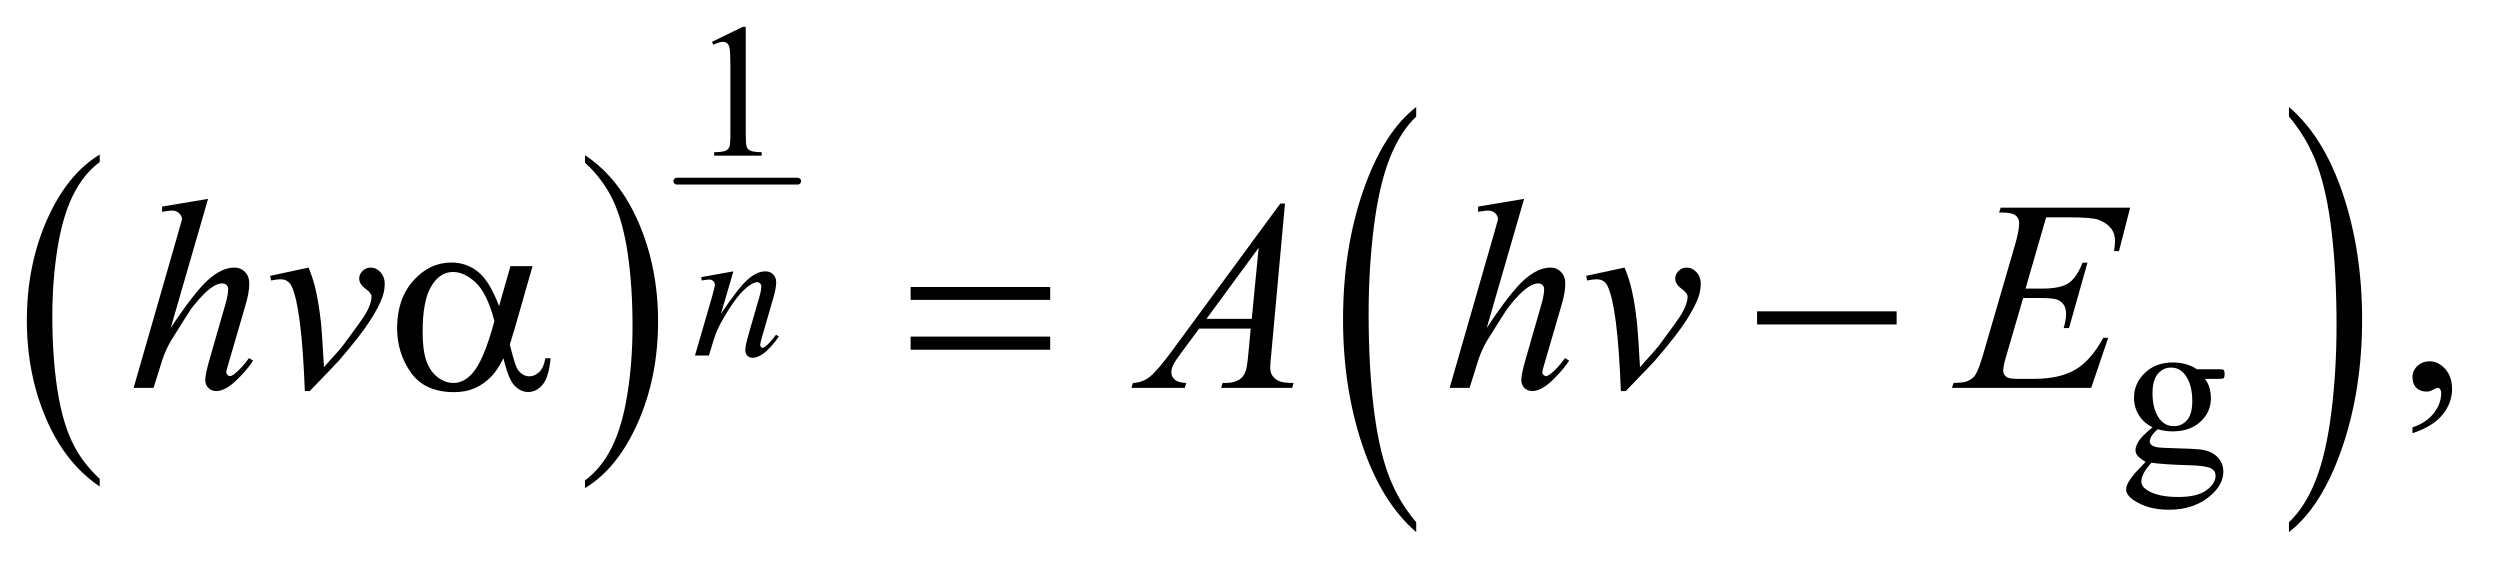
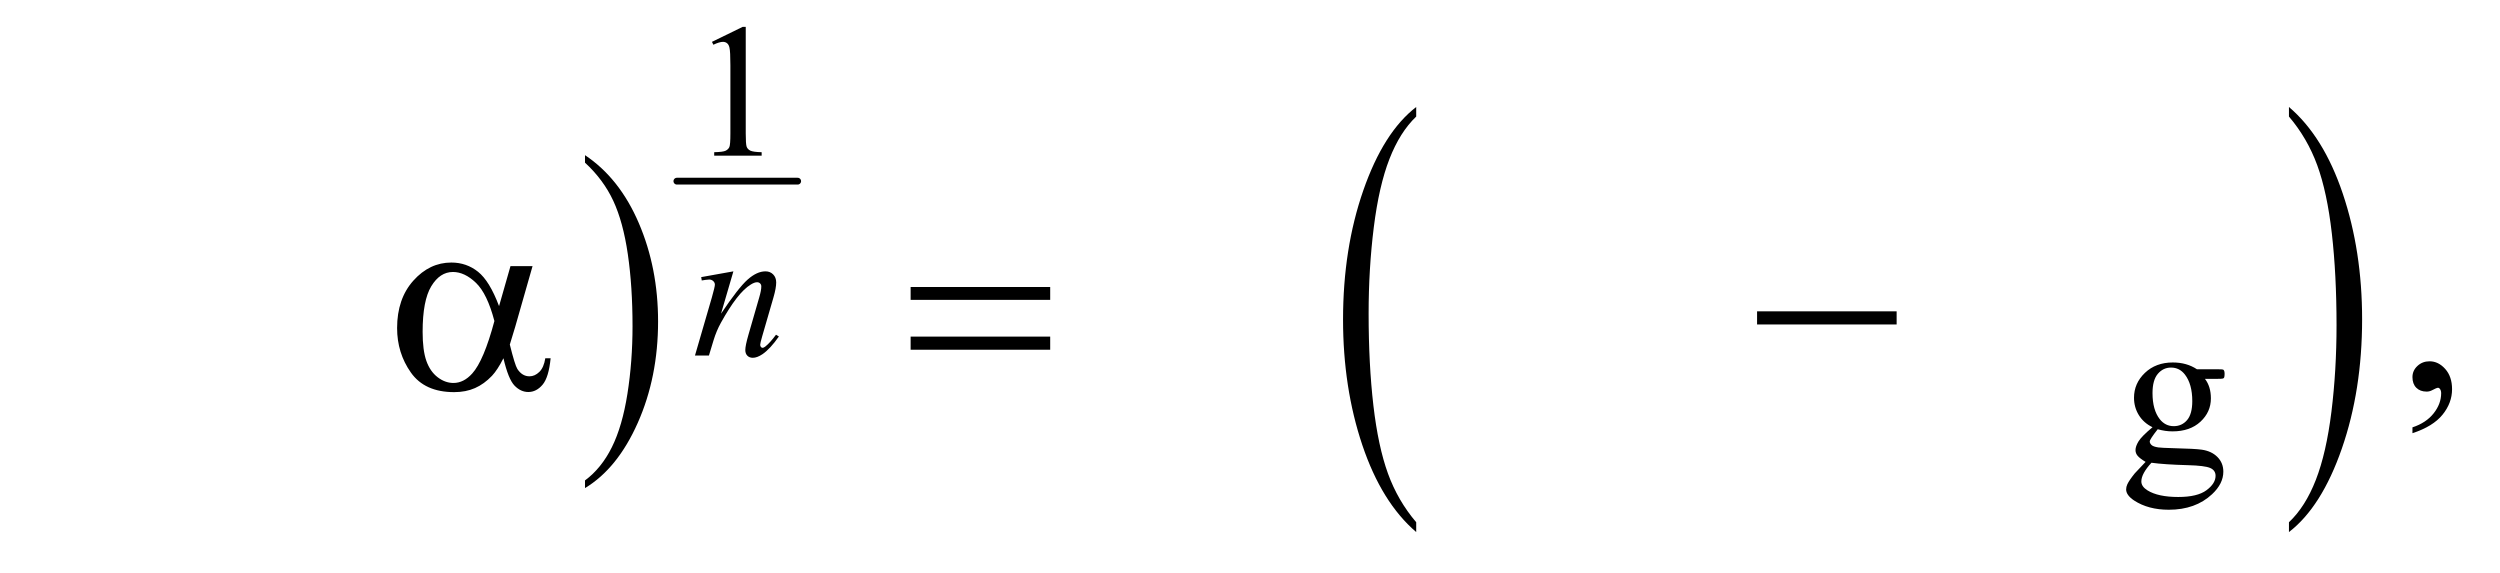
<svg xmlns="http://www.w3.org/2000/svg" stroke-dasharray="none" shape-rendering="auto" font-family="'Dialog'" text-rendering="auto" width="144" fill-opacity="1" color-interpolation="auto" color-rendering="auto" preserveAspectRatio="xMidYMid meet" font-size="12px" viewBox="0 0 144 33" fill="black" stroke="black" image-rendering="auto" stroke-miterlimit="10" stroke-linecap="square" stroke-linejoin="miter" font-style="normal" stroke-width="1" height="33" stroke-dashoffset="0" font-weight="normal" stroke-opacity="1">
  <defs id="genericDefs" />
  <g>
    <defs id="defs1">
      <clipPath clipPathUnits="userSpaceOnUse" id="clipPath1">
        <path d="M0.943 1.743 L92.169 1.743 L92.169 22.331 L0.943 22.331 L0.943 1.743 Z" />
      </clipPath>
      <clipPath clipPathUnits="userSpaceOnUse" id="clipPath2">
        <path d="M30.129 55.676 L30.129 713.433 L2944.699 713.433 L2944.699 55.676 Z" />
      </clipPath>
    </defs>
    <g transform="scale(1.576,1.576) translate(-0.943,-1.743) matrix(0.031,0,0,0.031,0,0)">
-       <path d="M147.984 620.781 L147.984 629.797 Q107.359 602.516 84.719 549.703 Q62.078 496.891 62.078 434.125 Q62.078 368.828 85.891 315.188 Q109.703 261.531 147.984 238.438 L147.984 247.25 Q128.844 261.531 116.547 286.312 Q104.25 311.078 98.172 349.188 Q92.109 387.297 92.109 428.656 Q92.109 475.484 97.703 513.281 Q103.312 551.062 114.828 575.938 Q126.359 600.828 147.984 620.781 Z" stroke="none" clip-path="url(#clipPath2)" />
-     </g>
+       </g>
    <g transform="matrix(0.049,0,0,0.049,-1.486,-2.746)">
      <path d="M718 247.25 L718 238.438 Q758.625 265.516 781.266 318.328 Q803.906 371.125 803.906 433.906 Q803.906 499.203 780.094 552.953 Q756.281 606.703 718 629.797 L718 620.781 Q737.297 606.5 749.594 581.719 Q761.891 556.953 767.875 518.953 Q773.875 480.938 773.875 439.375 Q773.875 392.75 768.344 354.859 Q762.828 316.953 751.234 292.078 Q739.641 267.203 718 247.25 Z" stroke="none" clip-path="url(#clipPath2)" />
    </g>
    <g stroke-width="8" transform="matrix(0.049,0,0,0.049,-1.486,-2.746)" stroke-linejoin="round" stroke-linecap="round">
      <line y2="269" fill="none" x1="826" clip-path="url(#clipPath2)" x2="968" y1="269" />
    </g>
    <g transform="matrix(0.049,0,0,0.049,-1.486,-2.746)">
      <path d="M1695.094 669.953 L1695.094 681.484 Q1654.422 646.641 1631.75 579.219 Q1609.094 511.797 1609.094 431.641 Q1609.094 348.281 1632.922 279.797 Q1656.766 211.297 1695.094 181.812 L1695.094 193.062 Q1675.938 211.297 1663.625 242.938 Q1651.312 274.562 1645.234 323.219 Q1639.156 371.875 1639.156 424.672 Q1639.156 484.453 1644.766 532.703 Q1650.375 580.953 1661.906 612.719 Q1673.438 644.5 1695.094 669.953 Z" stroke="none" clip-path="url(#clipPath2)" />
    </g>
    <g transform="matrix(0.049,0,0,0.049,-1.486,-2.746)">
      <path d="M2721.016 193.062 L2721.016 181.812 Q2761.688 216.391 2784.344 283.812 Q2807.016 351.234 2807.016 431.375 Q2807.016 514.75 2783.172 583.375 Q2759.344 652 2721.016 681.484 L2721.016 669.953 Q2740.328 651.734 2752.641 620.094 Q2764.953 588.469 2770.953 539.953 Q2776.953 491.422 2776.953 438.344 Q2776.953 378.844 2771.422 330.453 Q2765.891 282.062 2754.281 250.297 Q2742.672 218.531 2721.016 193.062 Z" stroke="none" clip-path="url(#clipPath2)" />
    </g>
    <g transform="matrix(0.049,0,0,0.049,-1.486,-2.746)">
      <path d="M867.25 105.234 L903.344 87.625 L906.953 87.625 L906.953 212.859 Q906.953 225.328 907.984 228.391 Q909.031 231.453 912.312 233.094 Q915.594 234.734 925.656 234.953 L925.656 239 L869.875 239 L869.875 234.953 Q880.375 234.734 883.438 233.156 Q886.5 231.562 887.703 228.891 Q888.906 226.203 888.906 212.859 L888.906 132.797 Q888.906 116.609 887.812 112.016 Q887.047 108.516 885.016 106.875 Q883 105.234 880.156 105.234 Q876.109 105.234 868.891 108.625 L867.25 105.234 Z" stroke="none" clip-path="url(#clipPath2)" />
    </g>
    <g transform="matrix(0.049,0,0,0.049,-1.486,-2.746)">
-       <path d="M2560.625 558.25 Q2550.125 553.125 2544.5 543.938 Q2538.875 534.75 2538.875 523.625 Q2538.875 506.625 2551.688 494.375 Q2564.5 482.125 2584.5 482.125 Q2600.875 482.125 2612.875 490.125 L2637.125 490.125 Q2642.5 490.125 2643.375 490.438 Q2644.25 490.75 2644.625 491.5 Q2645.375 492.625 2645.375 495.5 Q2645.375 498.75 2644.75 500 Q2644.375 500.625 2643.438 501 Q2642.5 501.375 2637.125 501.375 L2622.25 501.375 Q2629.25 510.375 2629.25 524.375 Q2629.25 540.375 2617 551.75 Q2604.75 563.125 2584.125 563.125 Q2575.625 563.125 2566.75 560.625 Q2561.25 565.375 2559.312 568.938 Q2557.375 572.5 2557.375 575 Q2557.375 577.125 2559.438 579.125 Q2561.5 581.125 2567.5 582 Q2571 582.5 2585 582.875 Q2610.75 583.5 2618.375 584.625 Q2630 586.25 2636.938 593.25 Q2643.875 600.25 2643.875 610.5 Q2643.875 624.625 2630.625 637 Q2611.125 655.25 2579.75 655.25 Q2555.625 655.25 2539 644.375 Q2529.625 638.125 2529.625 631.375 Q2529.625 628.375 2531 625.375 Q2533.125 620.75 2539.75 612.5 Q2540.625 611.375 2552.5 599 Q2546 595.125 2543.312 592.062 Q2540.625 589 2540.625 585.125 Q2540.625 580.75 2544.188 574.875 Q2547.75 569 2560.625 558.25 ZM2582.375 488.125 Q2573.125 488.125 2566.875 495.5 Q2560.625 502.875 2560.625 518.125 Q2560.625 537.875 2569.125 548.75 Q2575.625 557 2585.625 557 Q2595.125 557 2601.25 549.875 Q2607.375 542.75 2607.375 527.5 Q2607.375 507.625 2598.75 496.375 Q2592.375 488.125 2582.375 488.125 ZM2559.375 600 Q2553.5 606.375 2550.5 611.875 Q2547.5 617.375 2547.5 622 Q2547.5 628 2554.75 632.5 Q2567.25 640.25 2590.875 640.25 Q2613.375 640.25 2624.062 632.312 Q2634.75 624.375 2634.75 615.375 Q2634.75 608.875 2628.375 606.125 Q2621.875 603.375 2602.625 602.875 Q2574.5 602.125 2559.375 600 Z" stroke="none" clip-path="url(#clipPath2)" />
+       <path d="M2560.625 558.25 Q2550.125 553.125 2544.5 543.938 Q2538.875 534.75 2538.875 523.625 Q2538.875 506.625 2551.688 494.375 Q2564.5 482.125 2584.5 482.125 Q2600.875 482.125 2612.875 490.125 L2637.125 490.125 Q2642.5 490.125 2643.375 490.438 Q2644.25 490.75 2644.625 491.5 Q2645.375 492.625 2645.375 495.5 Q2645.375 498.75 2644.75 500 Q2644.375 500.625 2643.438 501 Q2642.5 501.375 2637.125 501.375 L2622.25 501.375 Q2629.25 510.375 2629.25 524.375 Q2629.25 540.375 2617 551.75 Q2604.75 563.125 2584.125 563.125 Q2575.625 563.125 2566.75 560.625 Q2557.375 572.5 2557.375 575 Q2557.375 577.125 2559.438 579.125 Q2561.5 581.125 2567.5 582 Q2571 582.5 2585 582.875 Q2610.75 583.5 2618.375 584.625 Q2630 586.25 2636.938 593.25 Q2643.875 600.25 2643.875 610.5 Q2643.875 624.625 2630.625 637 Q2611.125 655.25 2579.75 655.25 Q2555.625 655.25 2539 644.375 Q2529.625 638.125 2529.625 631.375 Q2529.625 628.375 2531 625.375 Q2533.125 620.75 2539.75 612.5 Q2540.625 611.375 2552.5 599 Q2546 595.125 2543.312 592.062 Q2540.625 589 2540.625 585.125 Q2540.625 580.75 2544.188 574.875 Q2547.75 569 2560.625 558.25 ZM2582.375 488.125 Q2573.125 488.125 2566.875 495.5 Q2560.625 502.875 2560.625 518.125 Q2560.625 537.875 2569.125 548.75 Q2575.625 557 2585.625 557 Q2595.125 557 2601.25 549.875 Q2607.375 542.75 2607.375 527.5 Q2607.375 507.625 2598.75 496.375 Q2592.375 488.125 2582.375 488.125 ZM2559.375 600 Q2553.5 606.375 2550.5 611.875 Q2547.5 617.375 2547.5 622 Q2547.5 628 2554.75 632.5 Q2567.25 640.25 2590.875 640.25 Q2613.375 640.25 2624.062 632.312 Q2634.75 624.375 2634.75 615.375 Q2634.75 608.875 2628.375 606.125 Q2621.875 603.375 2602.625 602.875 Q2574.5 602.125 2559.375 600 Z" stroke="none" clip-path="url(#clipPath2)" />
    </g>
    <g transform="matrix(0.049,0,0,0.049,-1.486,-2.746)">
      <path d="M2866.188 565.281 L2866.188 558.406 Q2882.281 553.094 2891.109 541.922 Q2899.938 530.75 2899.938 518.25 Q2899.938 515.281 2898.531 513.25 Q2897.438 511.844 2896.344 511.844 Q2894.625 511.844 2888.844 514.969 Q2886.031 516.375 2882.906 516.375 Q2875.25 516.375 2870.719 511.844 Q2866.188 507.312 2866.188 499.344 Q2866.188 491.688 2872.047 486.219 Q2877.906 480.75 2886.344 480.75 Q2896.656 480.75 2904.703 489.734 Q2912.75 498.719 2912.75 513.562 Q2912.75 529.656 2901.578 543.484 Q2890.406 557.312 2866.188 565.281 Z" stroke="none" clip-path="url(#clipPath2)" />
    </g>
    <g transform="matrix(0.049,0,0,0.049,-1.486,-2.746)">
      <path d="M892.438 375.016 L877.891 424.781 Q898.344 394.266 909.219 384.641 Q920.109 375.016 930.172 375.016 Q935.641 375.016 939.188 378.625 Q942.75 382.234 942.75 388.031 Q942.75 394.594 939.578 405.531 L926.234 451.578 Q923.938 459.562 923.938 461.312 Q923.938 462.844 924.812 463.891 Q925.688 464.922 926.672 464.922 Q927.984 464.922 929.844 463.5 Q935.641 458.906 942.531 449.5 L945.922 451.578 Q935.75 466.125 926.672 472.359 Q920.328 476.625 915.297 476.625 Q911.25 476.625 908.844 474.156 Q906.438 471.703 906.438 467.547 Q906.438 462.297 910.156 449.5 L922.844 405.531 Q925.25 397.328 925.25 392.734 Q925.25 390.547 923.828 389.188 Q922.406 387.812 920.328 387.812 Q917.266 387.812 913 390.438 Q904.906 395.359 896.156 406.688 Q887.406 418 877.672 435.609 Q872.531 444.906 869.141 455.953 L863.672 474 L847.266 474 L867.172 405.531 Q870.672 393.172 870.672 390.656 Q870.672 388.25 868.75 386.453 Q866.844 384.641 864 384.641 Q862.688 384.641 859.406 385.078 L855.25 385.734 L854.594 381.797 L892.438 375.016 Z" stroke="none" clip-path="url(#clipPath2)" />
    </g>
    <g transform="matrix(0.049,0,0,0.049,-1.486,-2.746)">
-       <path d="M274.906 289.812 L231 441.531 Q259.438 398.719 275.375 384.656 Q291.312 370.594 305.844 370.594 Q313.344 370.594 318.344 375.75 Q323.344 380.906 323.344 389.5 Q323.344 399.812 318.969 414.5 L299.906 479.969 Q296.312 491.844 296.312 493.094 Q296.312 495.281 297.641 496.688 Q298.969 498.094 300.688 498.094 Q302.719 498.094 305.375 496.062 Q314.281 489.188 323.031 477 L327.875 479.969 Q322.562 488.25 313.109 498.172 Q303.656 508.094 296.859 511.922 Q290.062 515.75 284.75 515.75 Q278.969 515.75 275.297 512.078 Q271.625 508.406 271.625 502.625 Q271.625 495.75 277.094 477 L295.062 414.5 Q298.5 402.781 298.5 396.062 Q298.5 392.938 296.547 391.062 Q294.594 389.188 291.469 389.188 Q286.938 389.188 281.156 392.625 Q270.531 399.188 256.625 417 Q252.875 421.844 231.625 456.062 Q225.062 467 220.844 479.969 L210.844 512 L187.406 512 L238.812 333.25 L244.281 313.875 Q244.281 309.812 240.922 306.688 Q237.562 303.562 232.719 303.562 Q229.906 303.562 224.125 304.5 L220.844 304.969 L220.844 298.875 L274.906 289.812 ZM347.875 380.281 L393.031 370.594 Q397.875 382.156 400.844 394.188 Q405.062 411.844 407.719 436.062 Q408.969 448.25 411.156 487.625 Q430.688 466.062 434.438 460.906 Q455.062 432.938 458.188 428.094 Q463.344 419.812 465.375 413.562 Q467.094 408.875 467.094 404.656 Q467.094 400.594 459.828 395.281 Q452.562 389.969 452.562 383.406 Q452.562 378.406 456.547 374.5 Q460.531 370.594 466 370.594 Q472.562 370.594 477.562 375.984 Q482.562 381.375 482.562 389.344 Q482.562 397.312 480.062 404.656 Q476 416.531 464.906 433.641 Q453.812 450.75 429.125 479.5 Q426 483.094 394.438 515.75 L388.656 515.75 Q384.906 416.844 373.031 392.312 Q369.125 384.344 360.062 384.344 Q356.156 384.344 348.969 385.75 L347.875 380.281 ZM1540.844 295.281 L1524.75 471.531 Q1523.5 483.875 1523.5 487.781 Q1523.5 494.031 1525.844 497.312 Q1528.812 501.844 1533.891 504.031 Q1538.969 506.219 1551 506.219 L1549.281 512 L1465.844 512 L1467.562 506.219 L1471.156 506.219 Q1481.312 506.219 1487.719 501.844 Q1492.25 498.875 1494.75 492 Q1496.469 487.156 1498.031 469.188 L1500.531 442.312 L1439.906 442.312 L1418.344 471.531 Q1411 481.375 1409.125 485.672 Q1407.25 489.969 1407.25 493.719 Q1407.25 498.719 1411.312 502.312 Q1415.375 505.906 1424.75 506.219 L1423.031 512 L1360.375 512 L1362.094 506.219 Q1373.656 505.75 1382.484 498.484 Q1391.312 491.219 1408.812 467.469 L1535.375 295.281 L1540.844 295.281 ZM1509.906 347.312 L1448.5 430.906 L1501.781 430.906 L1509.906 347.312 ZM1821.906 289.812 L1778 441.531 Q1806.438 398.719 1822.375 384.656 Q1838.312 370.594 1852.844 370.594 Q1860.344 370.594 1865.344 375.75 Q1870.344 380.906 1870.344 389.5 Q1870.344 399.812 1865.969 414.5 L1846.906 479.969 Q1843.312 491.844 1843.312 493.094 Q1843.312 495.281 1844.641 496.688 Q1845.969 498.094 1847.688 498.094 Q1849.719 498.094 1852.375 496.062 Q1861.281 489.188 1870.031 477 L1874.875 479.969 Q1869.562 488.25 1860.109 498.172 Q1850.656 508.094 1843.859 511.922 Q1837.062 515.75 1831.75 515.75 Q1825.969 515.75 1822.297 512.078 Q1818.625 508.406 1818.625 502.625 Q1818.625 495.75 1824.094 477 L1842.062 414.5 Q1845.5 402.781 1845.5 396.062 Q1845.5 392.938 1843.547 391.062 Q1841.594 389.188 1838.469 389.188 Q1833.938 389.188 1828.156 392.625 Q1817.531 399.188 1803.625 417 Q1799.875 421.844 1778.625 456.062 Q1772.062 467 1767.844 479.969 L1757.844 512 L1734.406 512 L1785.812 333.25 L1791.281 313.875 Q1791.281 309.812 1787.922 306.688 Q1784.562 303.562 1779.719 303.562 Q1776.906 303.562 1771.125 304.5 L1767.844 304.969 L1767.844 298.875 L1821.906 289.812 ZM1894.875 380.281 L1940.031 370.594 Q1944.875 382.156 1947.844 394.188 Q1952.062 411.844 1954.719 436.062 Q1955.969 448.25 1958.156 487.625 Q1977.688 466.062 1981.438 460.906 Q2002.062 432.938 2005.188 428.094 Q2010.344 419.812 2012.375 413.562 Q2014.094 408.875 2014.094 404.656 Q2014.094 400.594 2006.828 395.281 Q1999.562 389.969 1999.562 383.406 Q1999.562 378.406 2003.547 374.5 Q2007.531 370.594 2013 370.594 Q2019.562 370.594 2024.562 375.984 Q2029.562 381.375 2029.562 389.344 Q2029.562 397.312 2027.062 404.656 Q2023 416.531 2011.906 433.641 Q2000.812 450.75 1976.125 479.5 Q1973 483.094 1941.438 515.75 L1935.656 515.75 Q1931.906 416.844 1920.031 392.312 Q1916.125 384.344 1907.062 384.344 Q1903.156 384.344 1895.969 385.75 L1894.875 380.281 ZM2435.594 311.531 L2411.375 395.281 L2431.219 395.281 Q2452.469 395.281 2462 388.797 Q2471.531 382.312 2478.406 364.812 L2484.188 364.812 L2462.469 441.688 L2456.219 441.688 Q2459.031 432 2459.031 425.125 Q2459.031 418.406 2456.297 414.344 Q2453.562 410.281 2448.797 408.328 Q2444.031 406.375 2428.719 406.375 L2408.562 406.375 L2388.094 476.531 Q2385.125 486.688 2385.125 492 Q2385.125 496.062 2389.031 499.188 Q2391.688 501.375 2402.312 501.375 L2421.062 501.375 Q2451.531 501.375 2469.891 490.594 Q2488.25 479.812 2502.781 453.094 L2508.562 453.094 L2488.562 512 L2324.812 512 L2326.844 506.219 Q2339.031 505.906 2343.25 504.031 Q2349.5 501.219 2352.312 496.844 Q2356.531 490.438 2362.312 469.969 L2399.5 342.156 Q2403.875 326.688 2403.875 318.562 Q2403.875 312.625 2399.734 309.266 Q2395.594 305.906 2383.562 305.906 L2380.281 305.906 L2382.156 300.125 L2534.344 300.125 L2521.219 351.219 L2515.438 351.219 Q2516.531 344.031 2516.531 339.188 Q2516.531 330.906 2512.469 325.281 Q2507.156 318.094 2497 314.344 Q2489.5 311.531 2462.469 311.531 L2435.594 311.531 Z" stroke="none" clip-path="url(#clipPath2)" />
-     </g>
+       </g>
    <g transform="matrix(0.049,0,0,0.049,-1.486,-2.746)">
      <path d="M630.406 368.875 L656.344 368.875 L636.031 439.969 Q634 446.688 629.625 461.062 Q635.562 485.125 638.531 489.812 Q644.156 498.406 652.75 498.406 Q659 498.406 664.312 493.25 Q669.625 488.094 671.344 477.156 L677.594 477.156 Q675.406 499.656 668.141 508.25 Q660.875 516.844 651.344 516.844 Q642.438 516.844 635.172 509.344 Q627.906 501.844 622.125 477.156 Q615.25 490.75 608.688 497.781 Q599.469 507.469 588.688 512.234 Q577.906 517 564.156 517 Q529.625 517 513.375 494.031 Q497.125 471.062 497.125 441.688 Q497.125 407.312 516.188 385.984 Q535.25 364.656 560.875 364.656 Q578.688 364.656 592.281 375.516 Q605.875 386.375 616.969 415.906 L630.406 368.875 ZM611.5 433.406 Q603.062 401.219 589.781 388.484 Q576.5 375.75 562.75 375.75 Q547.438 375.75 537.281 392.547 Q527.125 409.344 527.125 446.062 Q527.125 467.781 531.5 480.203 Q535.875 492.625 544.703 499.422 Q553.531 506.219 563.375 506.219 Q575.406 506.219 585.406 495.125 Q599 480.125 611.5 433.406 ZM1100.781 393.406 L1264.844 393.406 L1264.844 408.562 L1100.781 408.562 L1100.781 393.406 ZM1100.781 451.688 L1264.844 451.688 L1264.844 467.156 L1100.781 467.156 L1100.781 451.688 ZM2095.781 422 L2259.844 422 L2259.844 437.469 L2095.781 437.469 L2095.781 422 Z" stroke="none" clip-path="url(#clipPath2)" />
    </g>
  </g>
</svg>